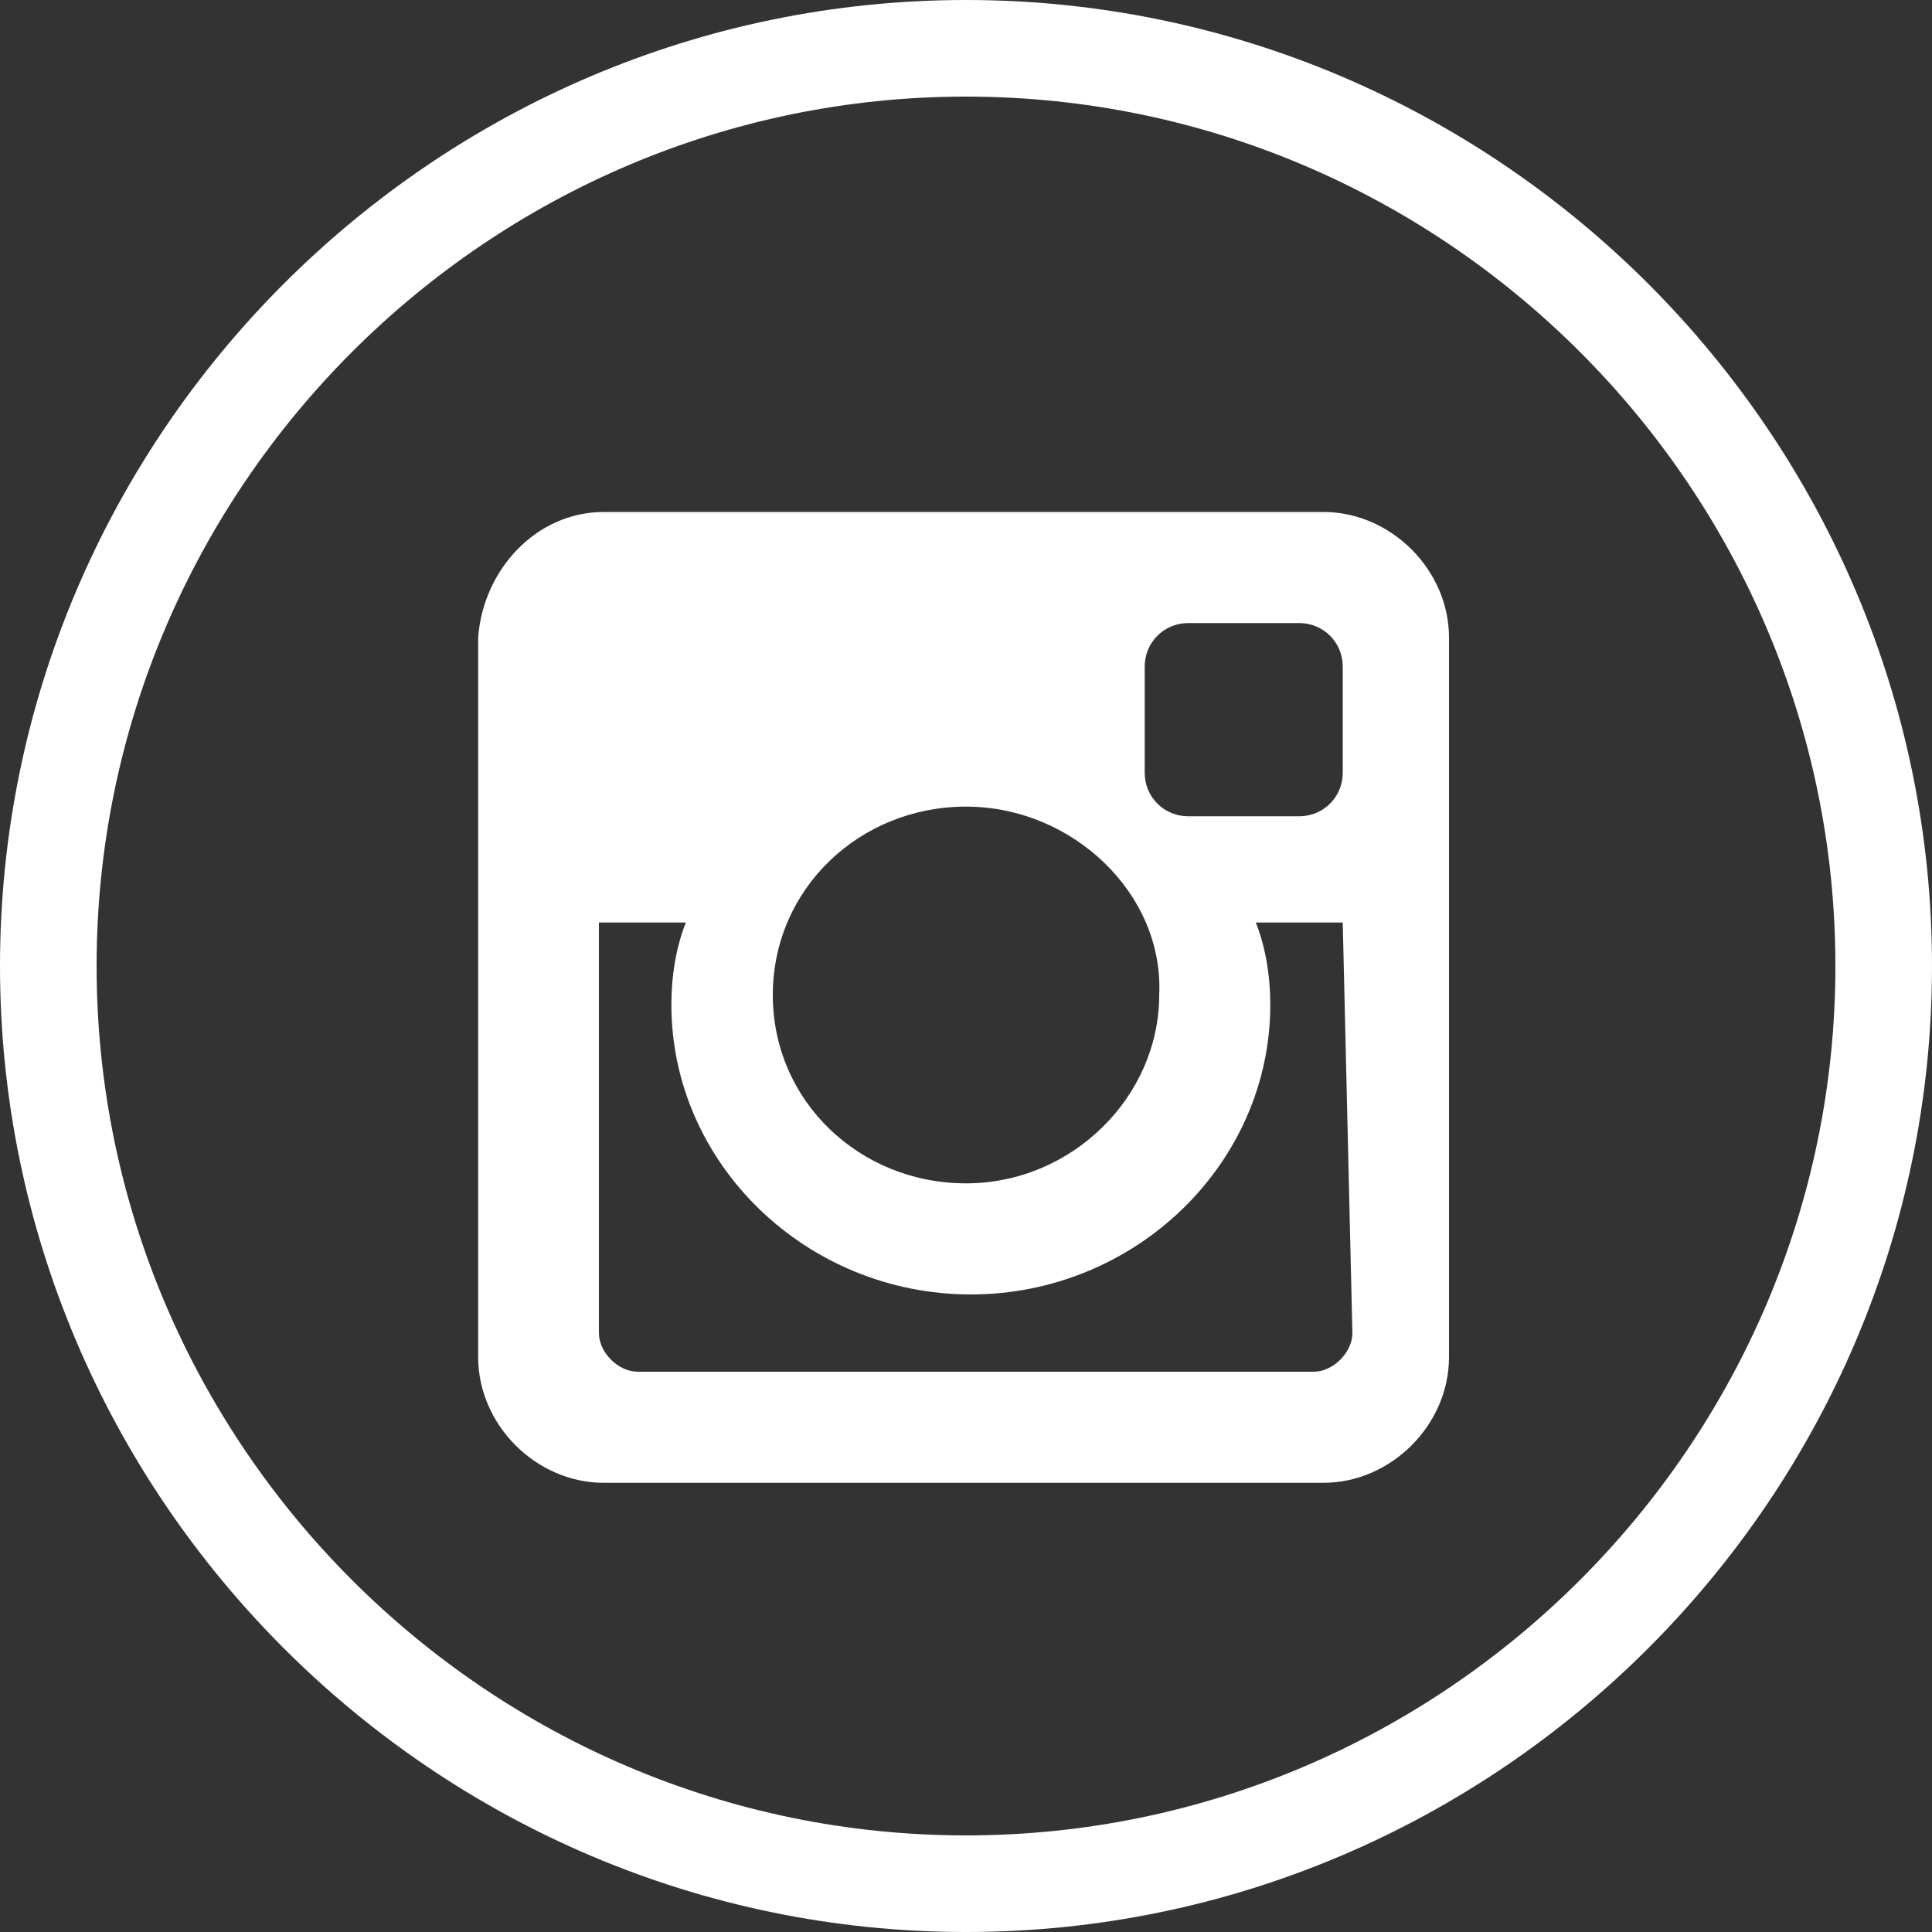
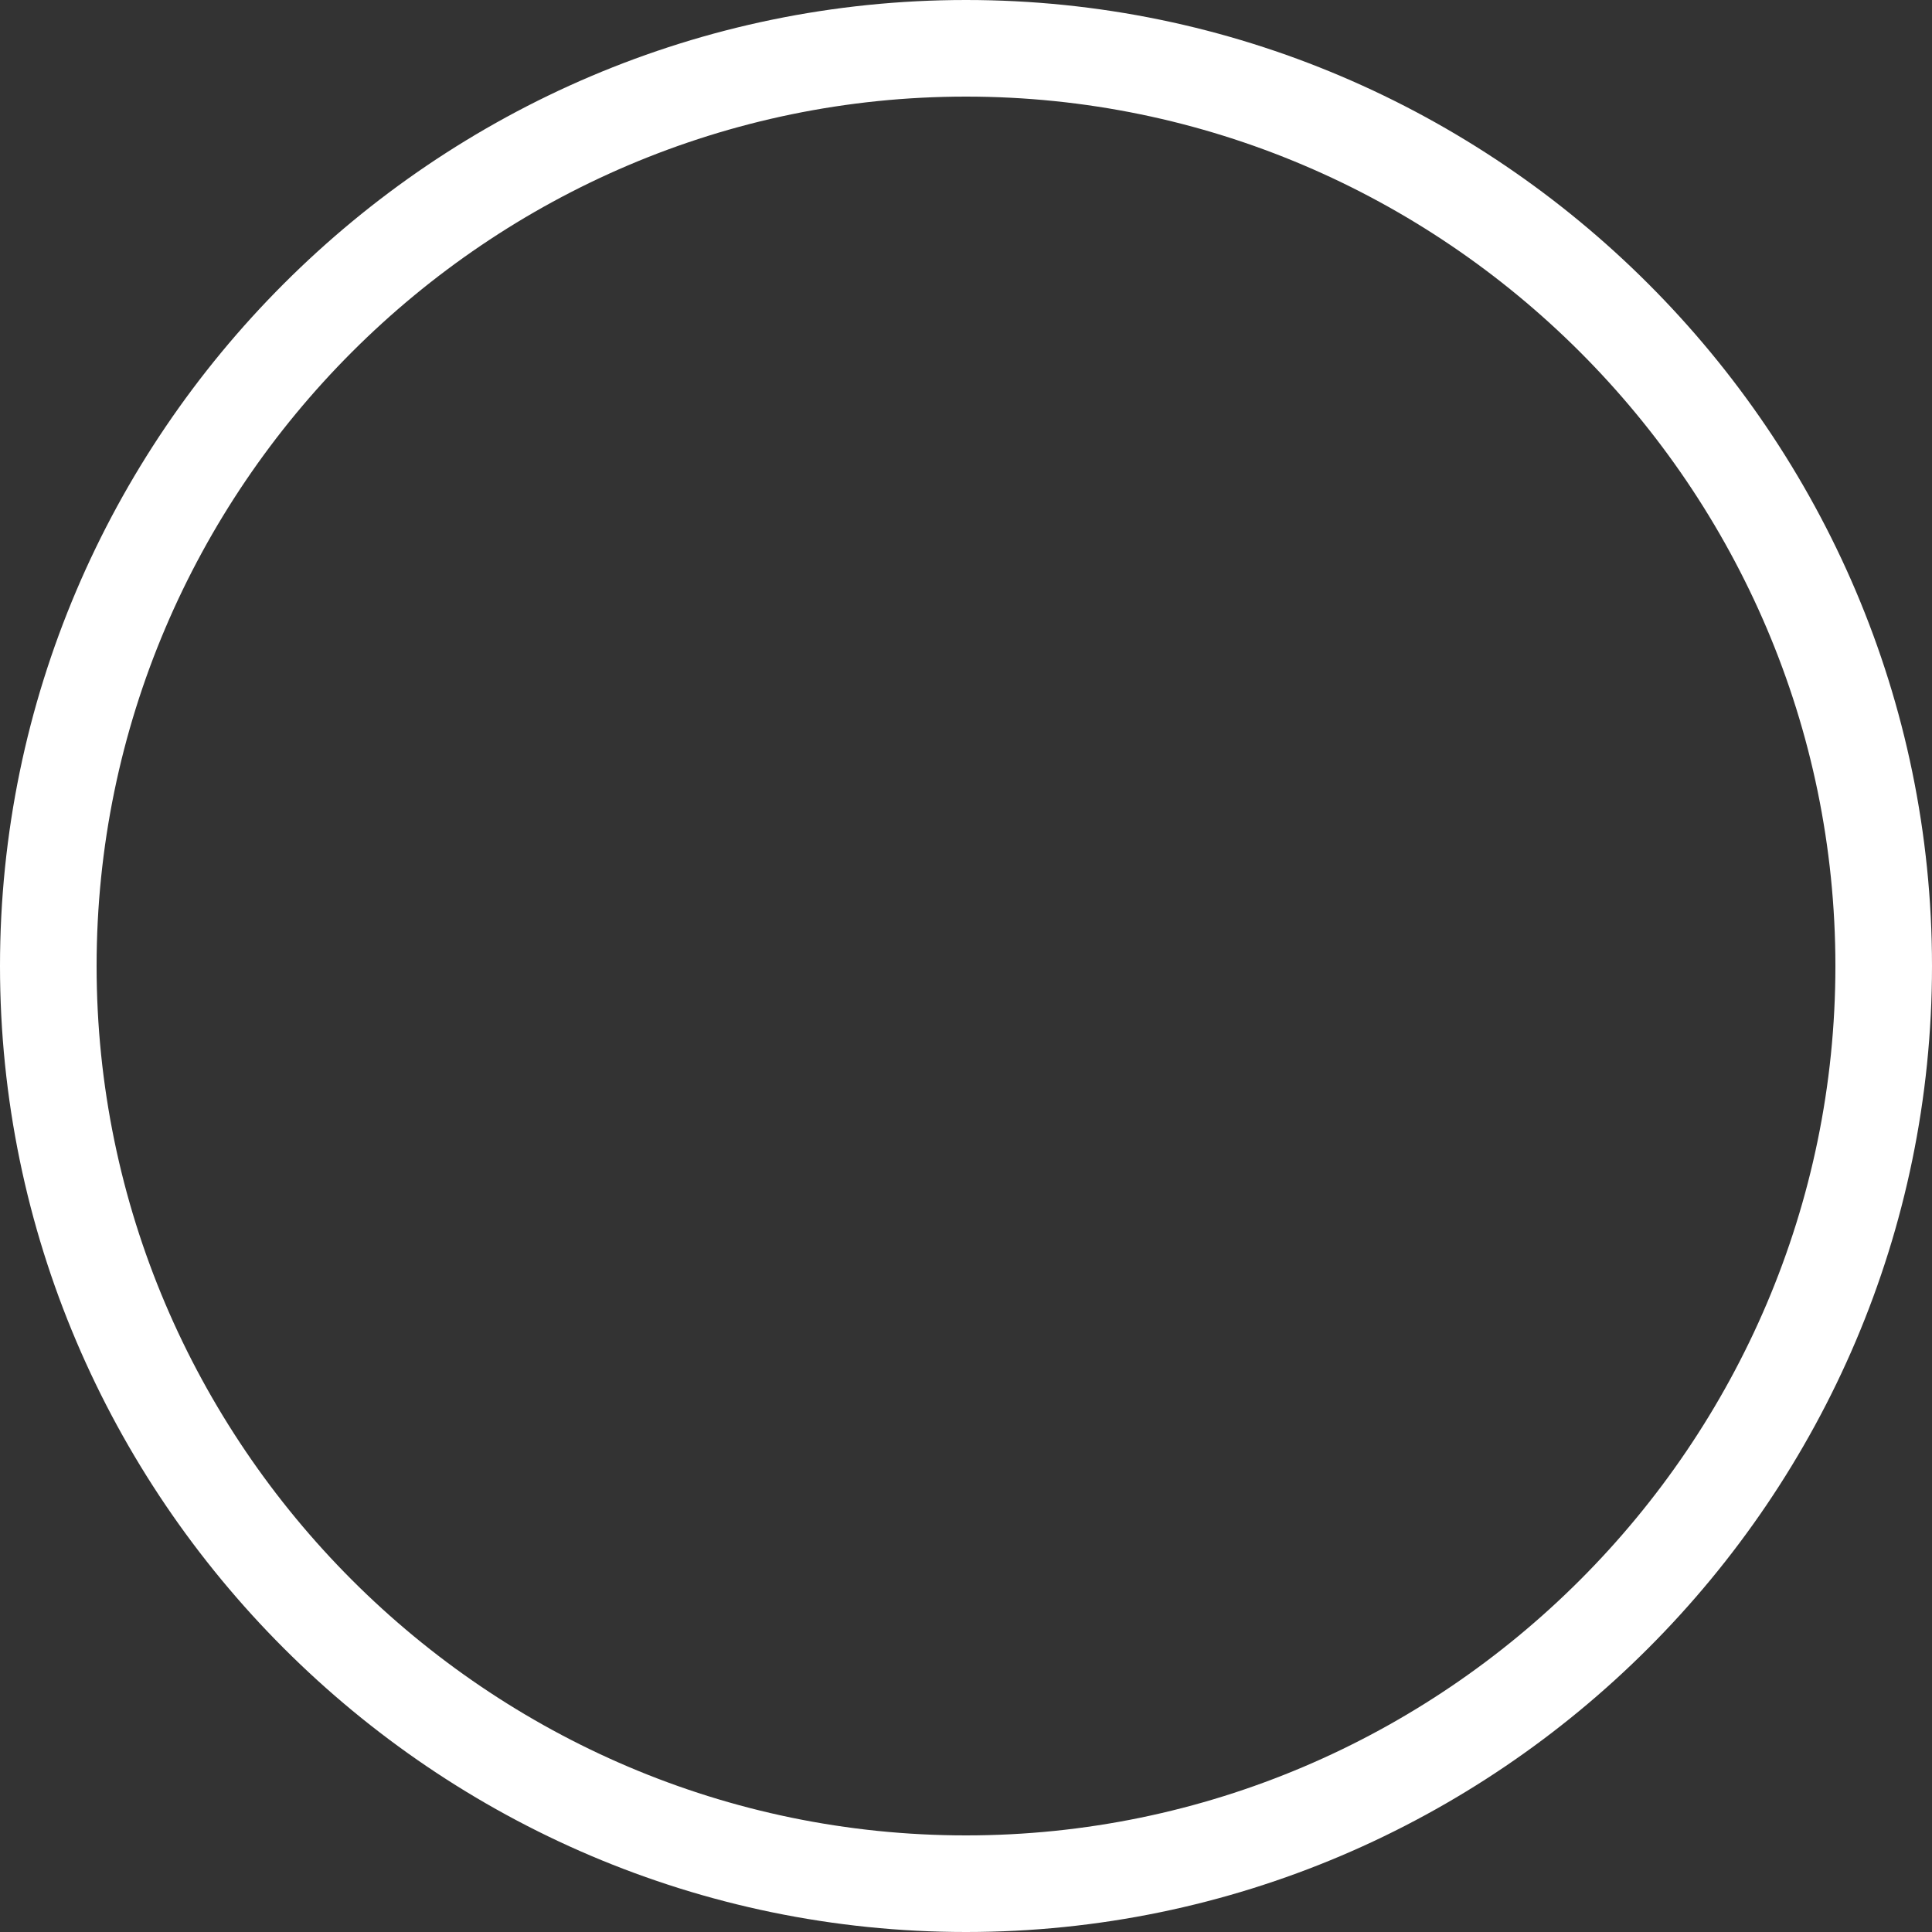
<svg xmlns="http://www.w3.org/2000/svg" version="1.1" id="Layer_1" x="0px" y="0px" viewBox="0 0 40 40" style="enable-background:new 0 0 40 40;" xml:space="preserve">
  <rect x="0" y="0" width="40" height="40" fill="#333333" stroke="none" />
  <style type="text/css">
	.st0{fill:#FFFFFF;}
	.st1{fill-rule:evenodd;clip-rule:evenodd;fill:#FFFFFF;}
</style>
  <g>
    <g>
      <path class="st0" d="M20,2c9.9,0,18,8.1,18,18s-8.1,18-18,18S2,29.9,2,20S10.1,2,20,2 M20,0C9,0,0,9,0,20c0,11,9,20,20,20    c11,0,20-9,20-20C40,9,31,0,20,0L20,0z" />
    </g>
-     <path class="st1" d="M12.5,10.6h14.9c1.4,0,2.6,1.2,2.6,2.6v14.9c0,1.4-1.2,2.6-2.6,2.6H12.5c-1.4,0-2.6-1.2-2.6-2.6V13.2   C10,11.8,11.1,10.6,12.5,10.6L12.5,10.6z M24.6,12.9c-0.5,0-0.9,0.4-0.9,0.9v2.2c0,0.5,0.4,0.9,0.9,0.9h2.3c0.5,0,0.9-0.4,0.9-0.9   v-2.2c0-0.5-0.4-0.9-0.9-0.9L24.6,12.9L24.6,12.9z M27.8,19.1H26c0.2,0.5,0.3,1.1,0.3,1.7c0,3.3-2.8,6-6.2,6c-3.4,0-6.2-2.7-6.2-6   c0-0.6,0.1-1.2,0.3-1.7h-1.8v8.5c0,0.4,0.4,0.8,0.8,0.8h14c0.4,0,0.8-0.4,0.8-0.8L27.8,19.1L27.8,19.1z M20,16.7   c-2.2,0-4,1.7-4,3.9c0,2.2,1.8,3.9,4,3.9c2.2,0,4-1.8,4-3.9C24.1,18.5,22.2,16.7,20,16.7z" />
  </g>
</svg>